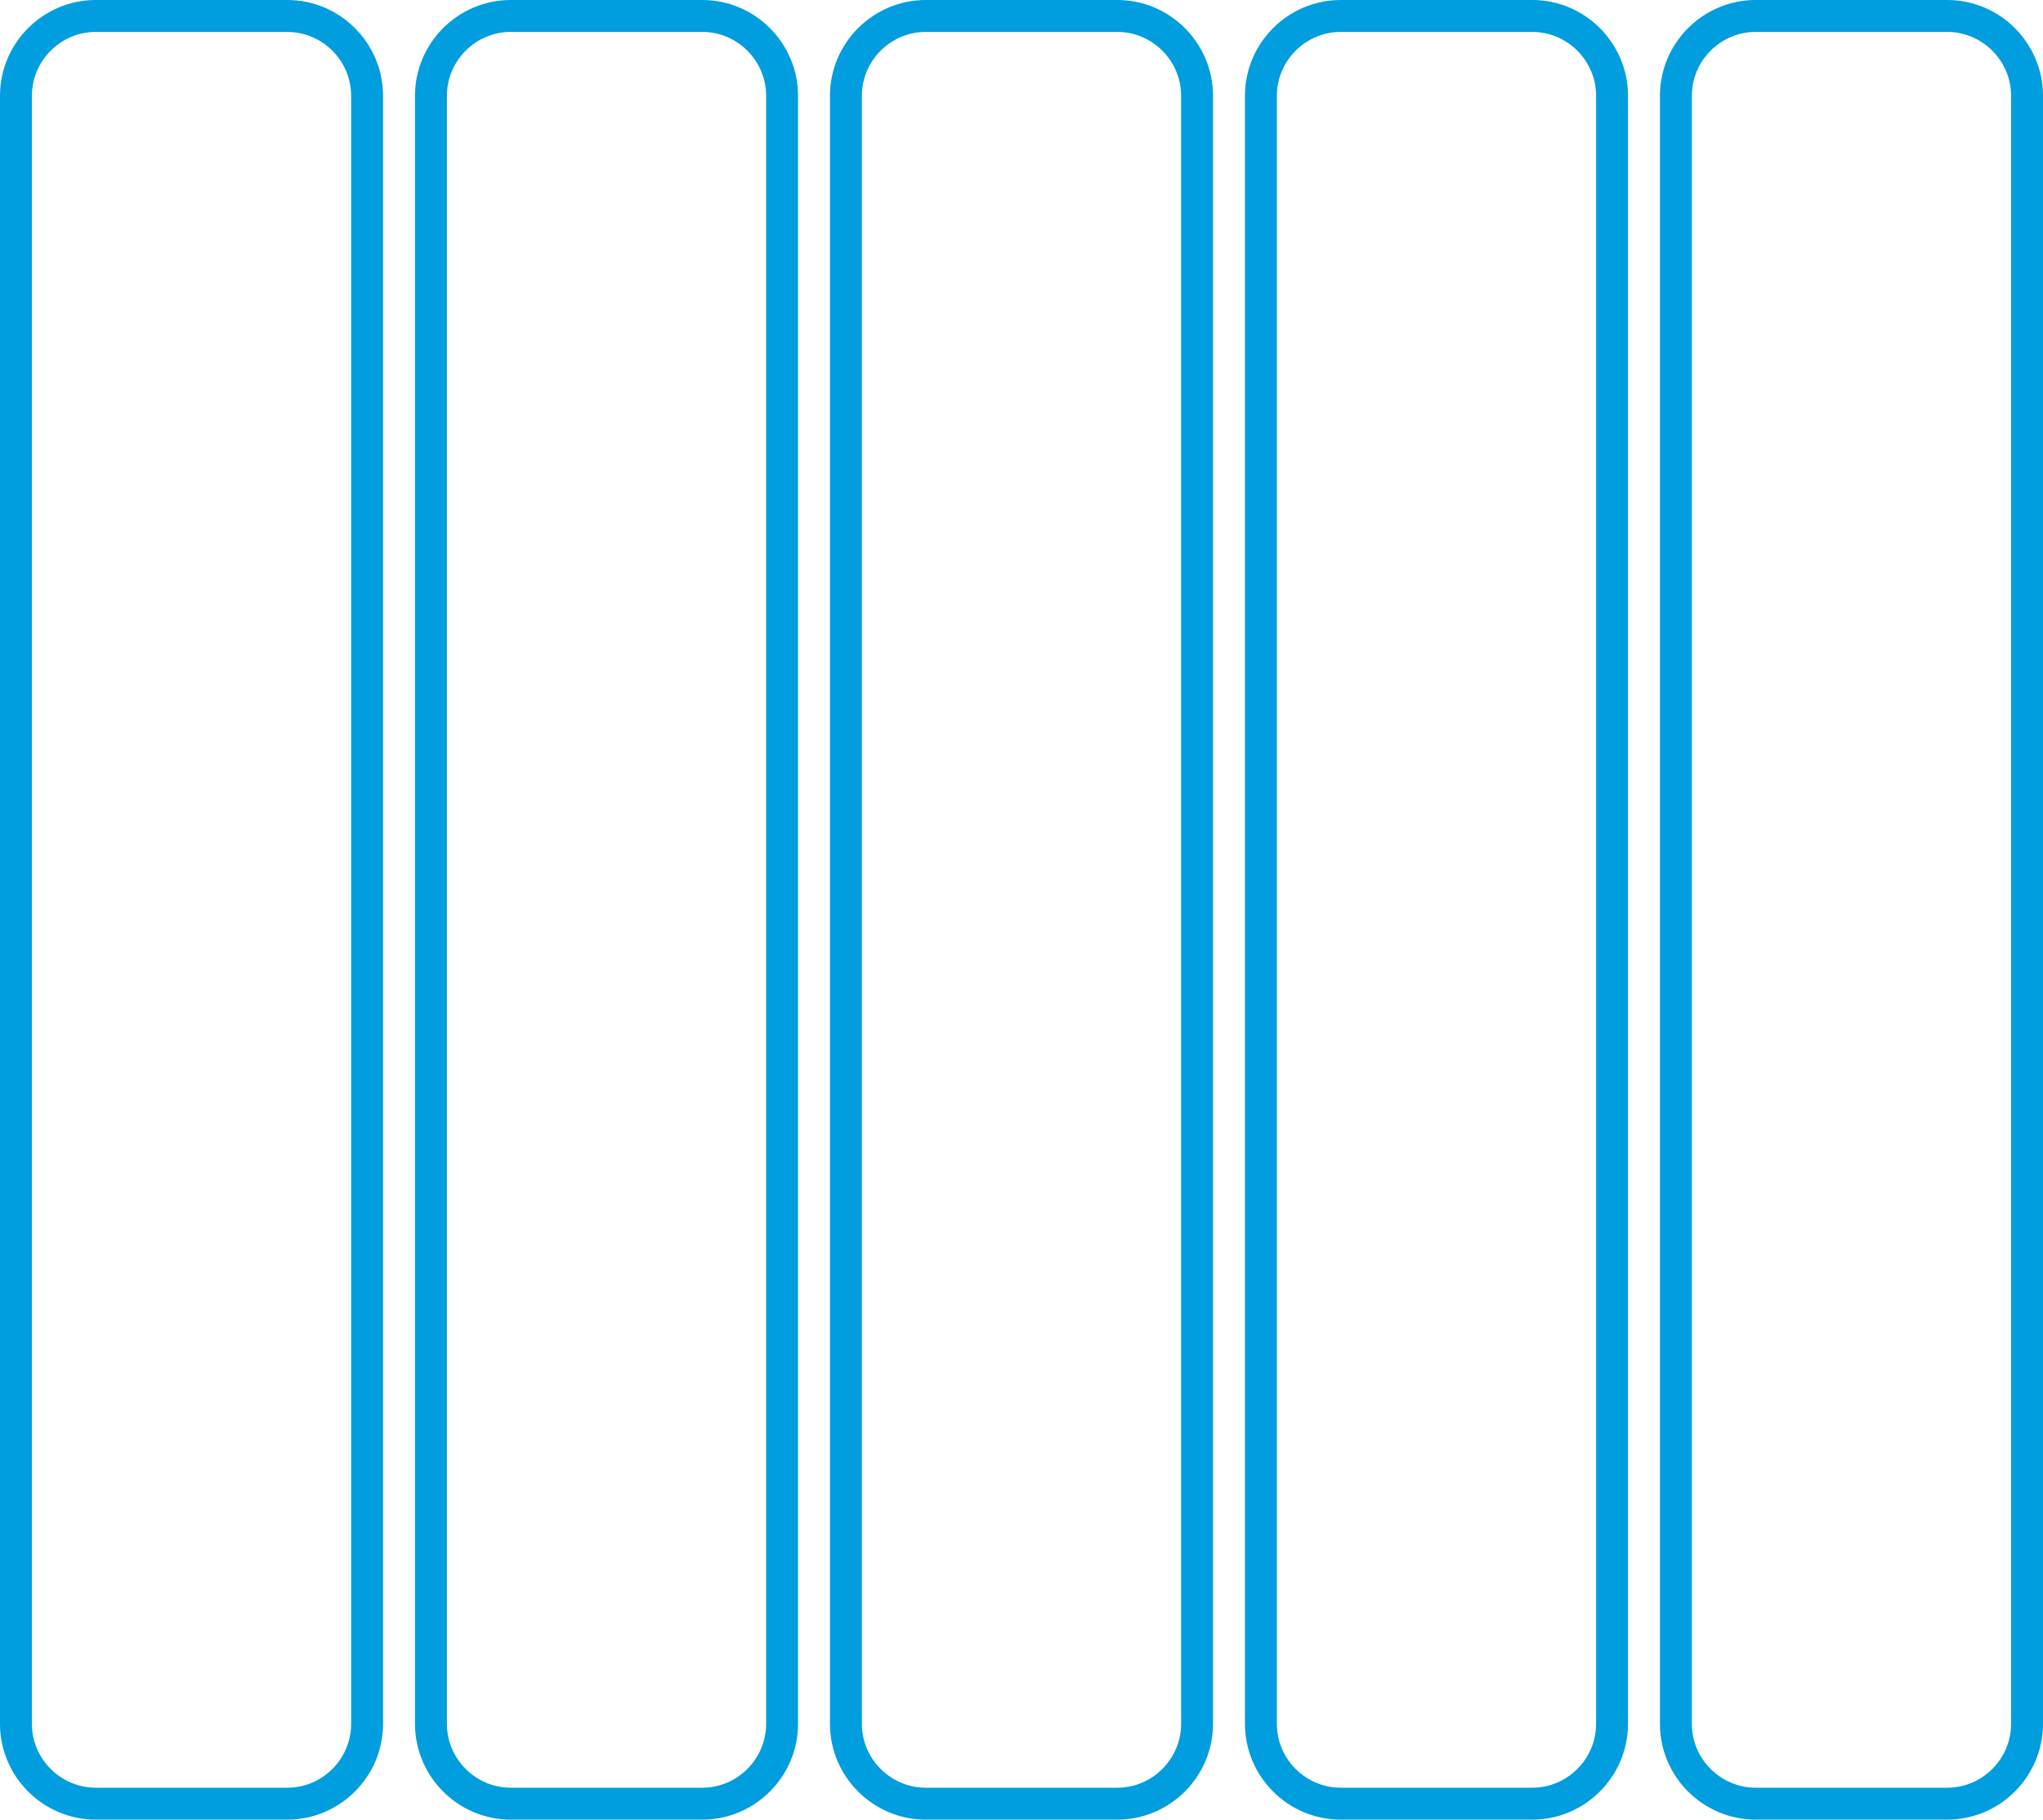
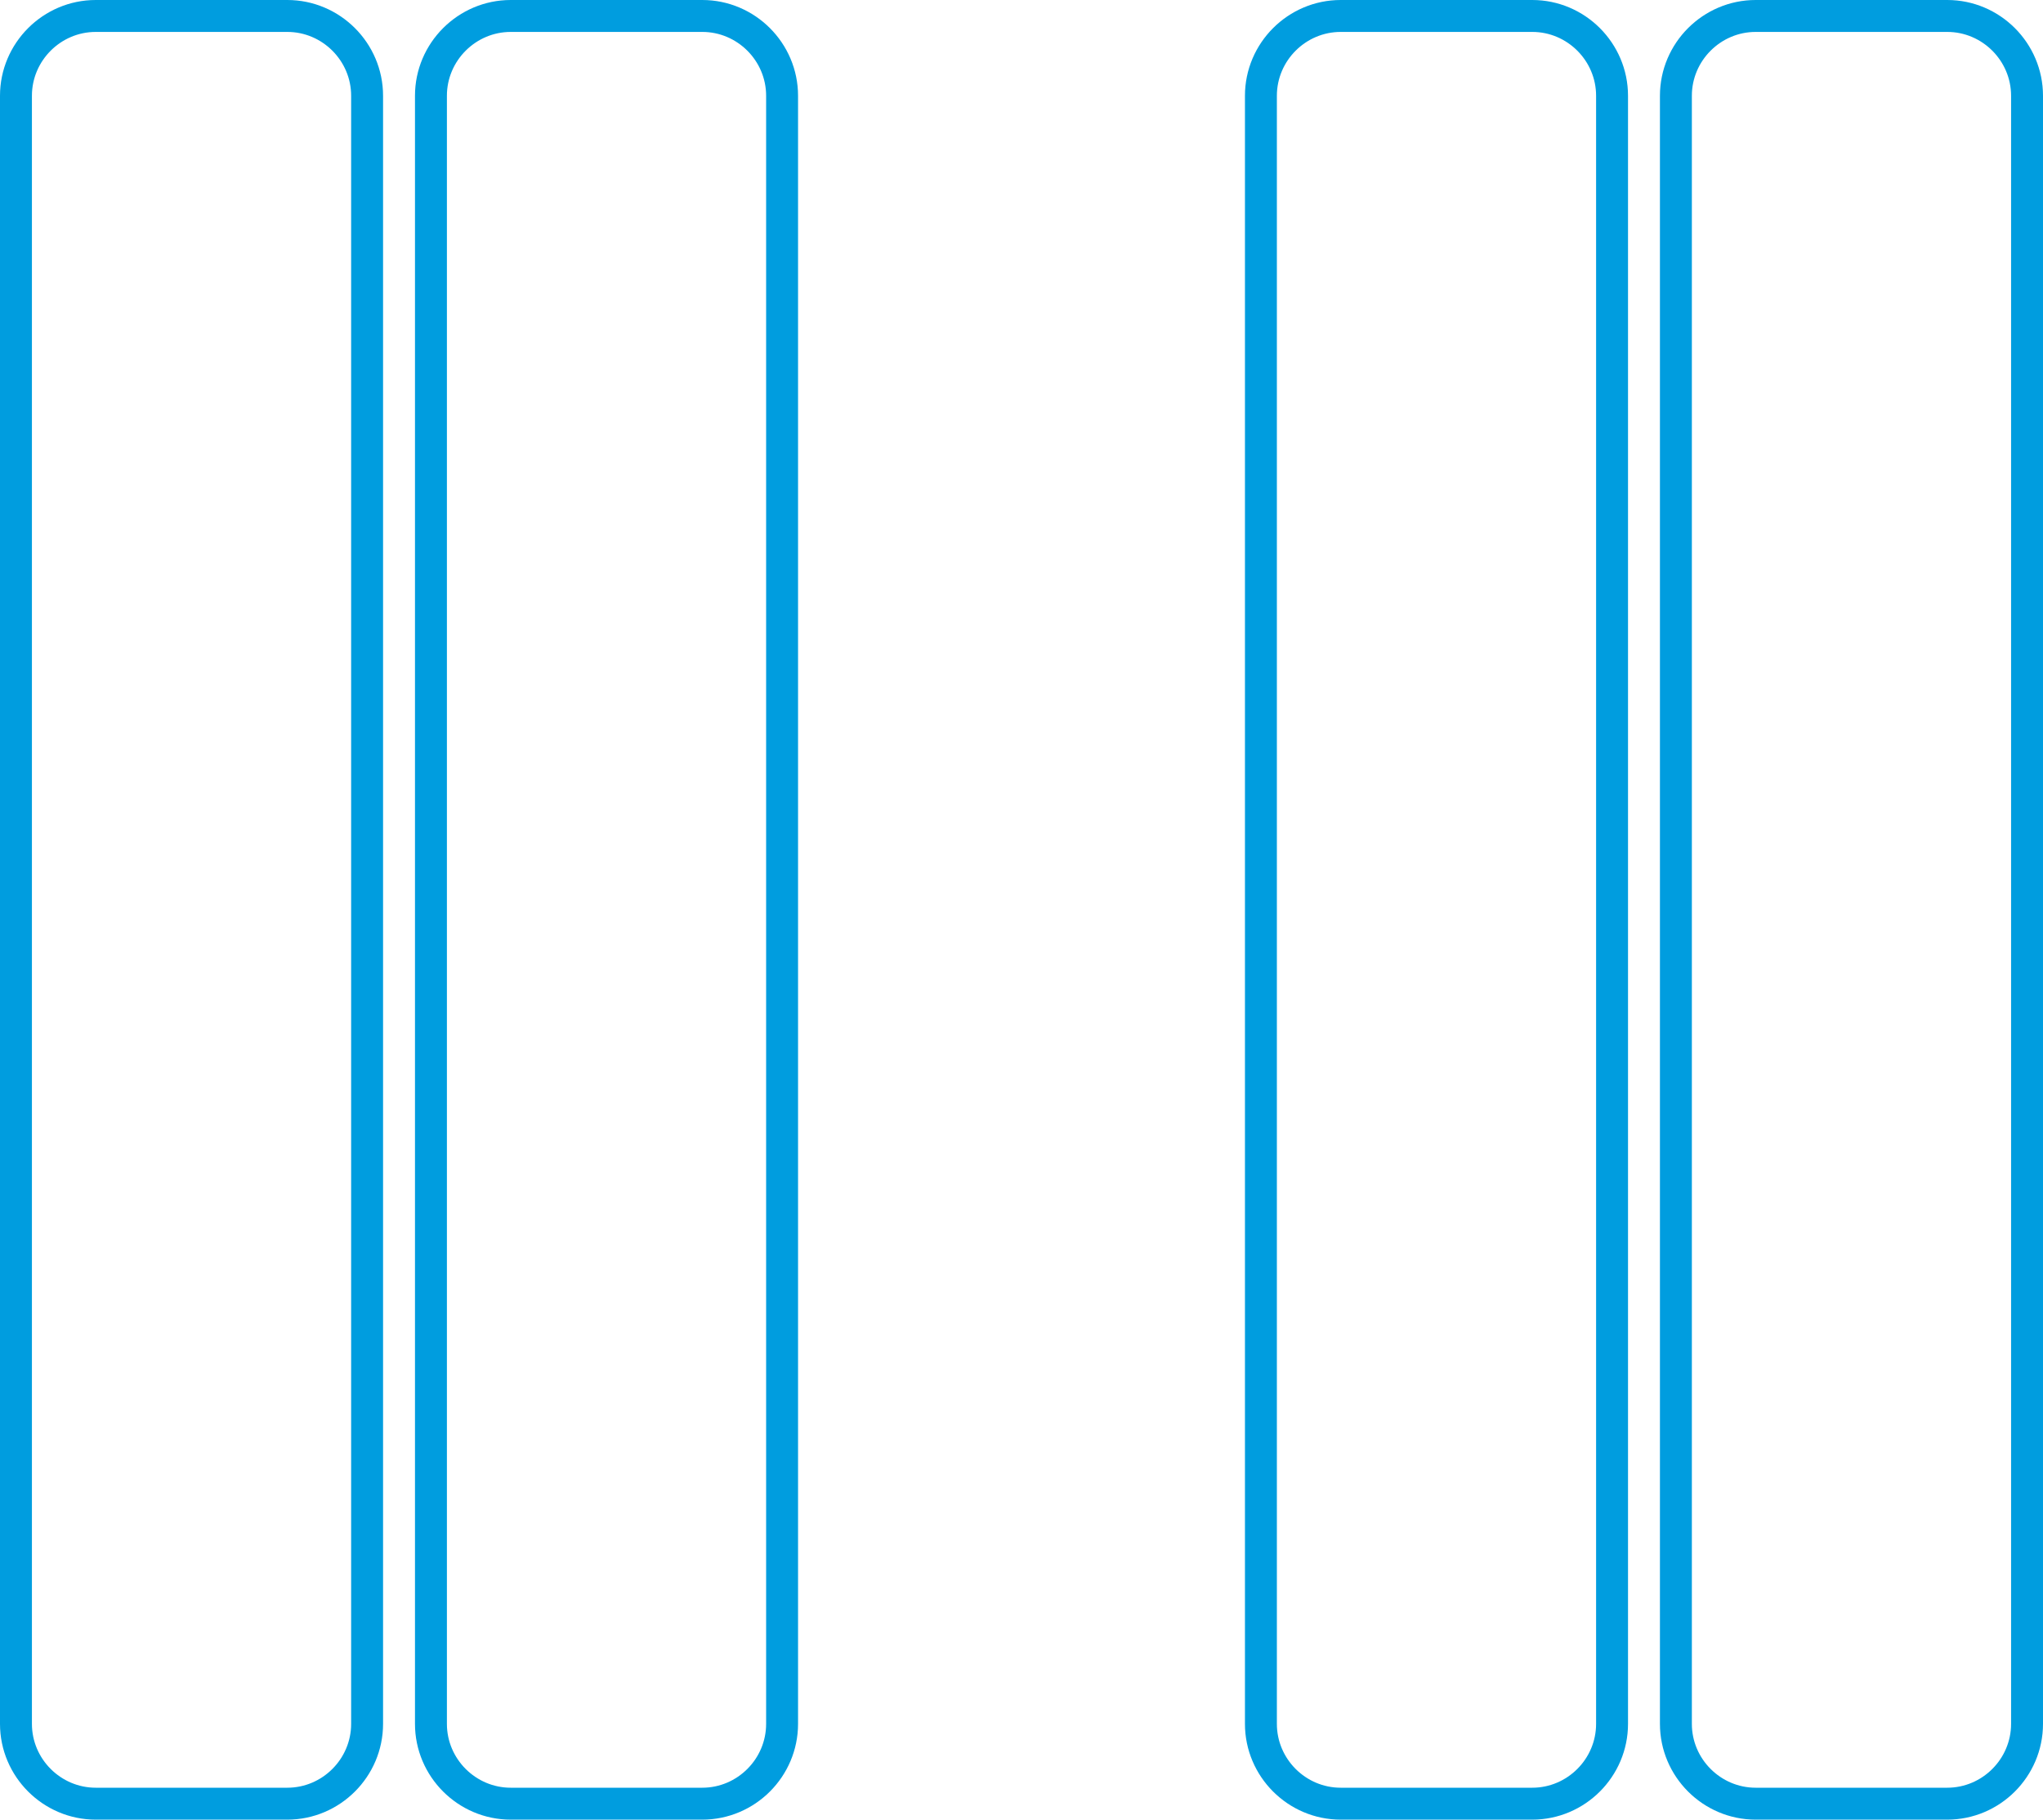
<svg xmlns="http://www.w3.org/2000/svg" version="1.1" id="Layer_1" x="0px" y="0px" viewBox="0 0 128 114" style="enable-background:new 0 0 128 114;" xml:space="preserve">
  <style type="text/css">
	.st0{fill:none;stroke:#009DDF;stroke-width:2;stroke-miterlimit:10;}
</style>
  <path class="st0" d="M18,113H6c-2.75,0-5-2.25-5-5V6c0-2.75,2.25-5,5-5h12c2.75,0,5,2.25,5,5v102C23,110.75,20.75,113,18,113z" />
  <path class="st0" d="M44,113H32c-2.75,0-5-2.25-5-5V6c0-2.75,2.25-5,5-5h12c2.75,0,5,2.25,5,5v102C49,110.75,46.75,113,44,113z" />
-   <path class="st0" d="M70,113H58c-2.75,0-5-2.25-5-5V6c0-2.75,2.25-5,5-5h12c2.75,0,5,2.25,5,5v102C75,110.75,72.75,113,70,113z" />
  <path class="st0" d="M96,113H84c-2.75,0-5-2.25-5-5V6c0-2.75,2.25-5,5-5h12c2.75,0,5,2.25,5,5v102C101,110.75,98.75,113,96,113z" />
  <path class="st0" d="M122,113h-12c-2.75,0-5-2.25-5-5V6c0-2.75,2.25-5,5-5h12c2.75,0,5,2.25,5,5v102C127,110.75,124.75,113,122,113z  " />
</svg>